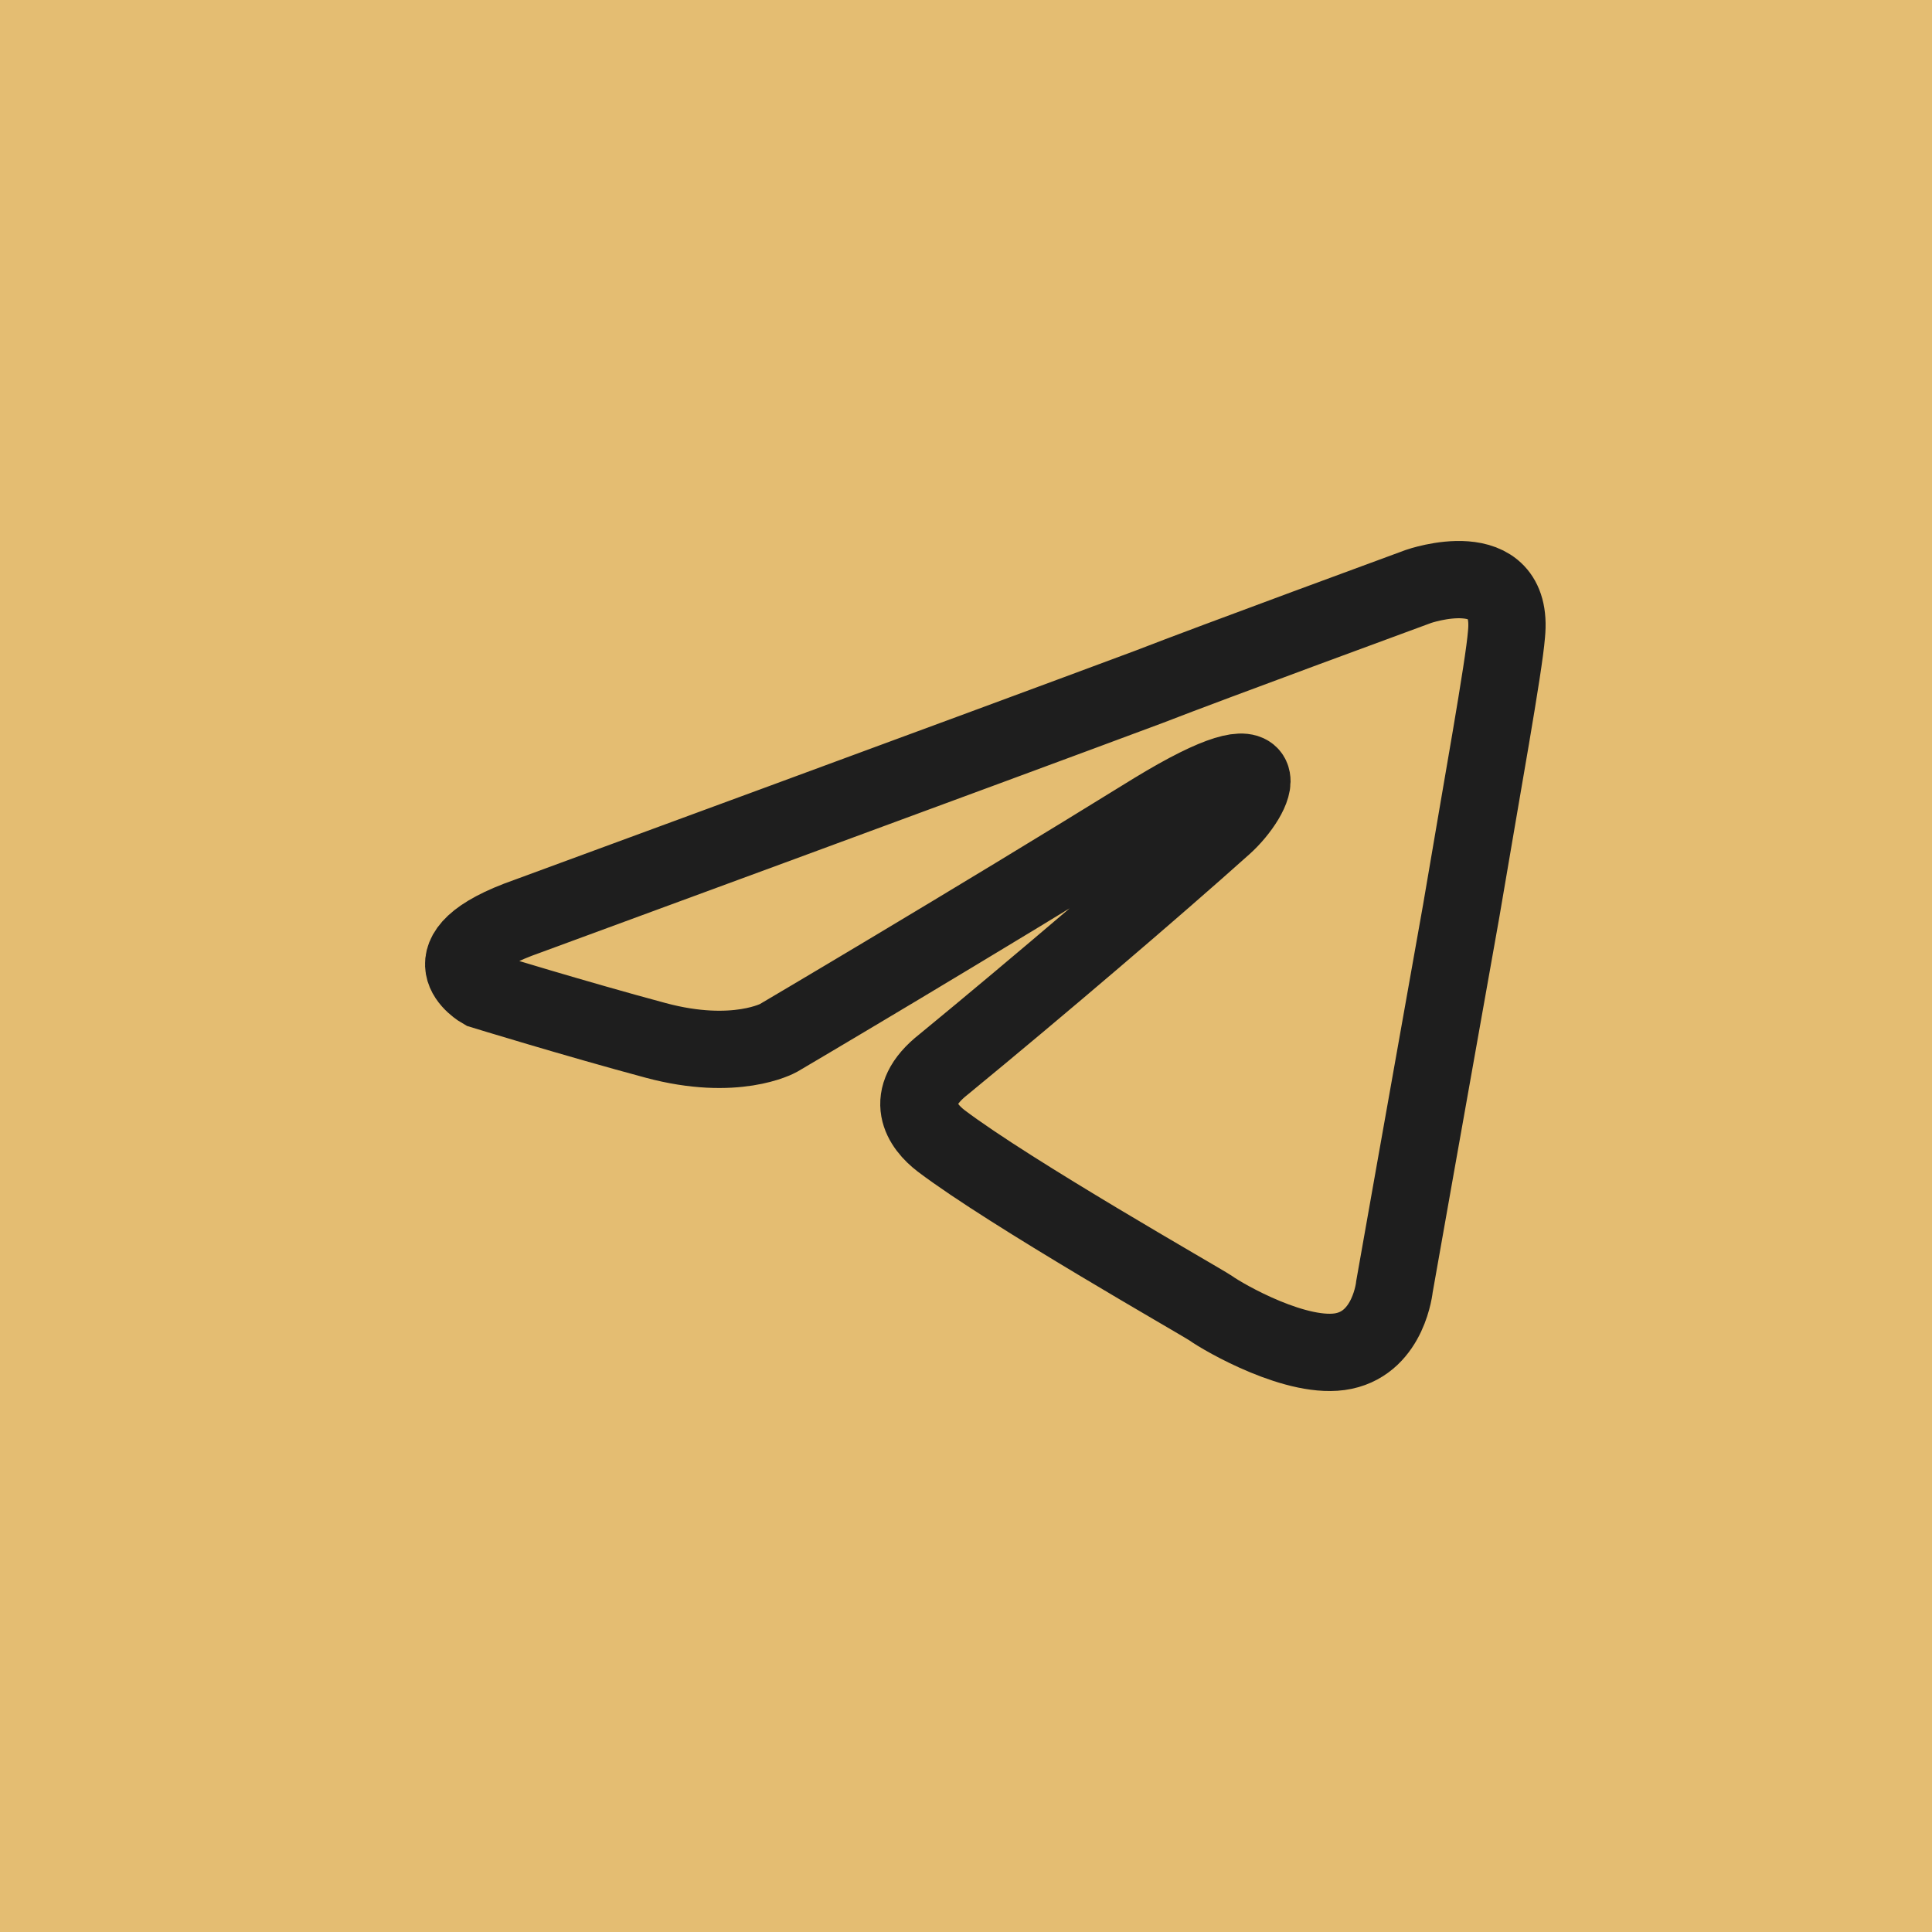
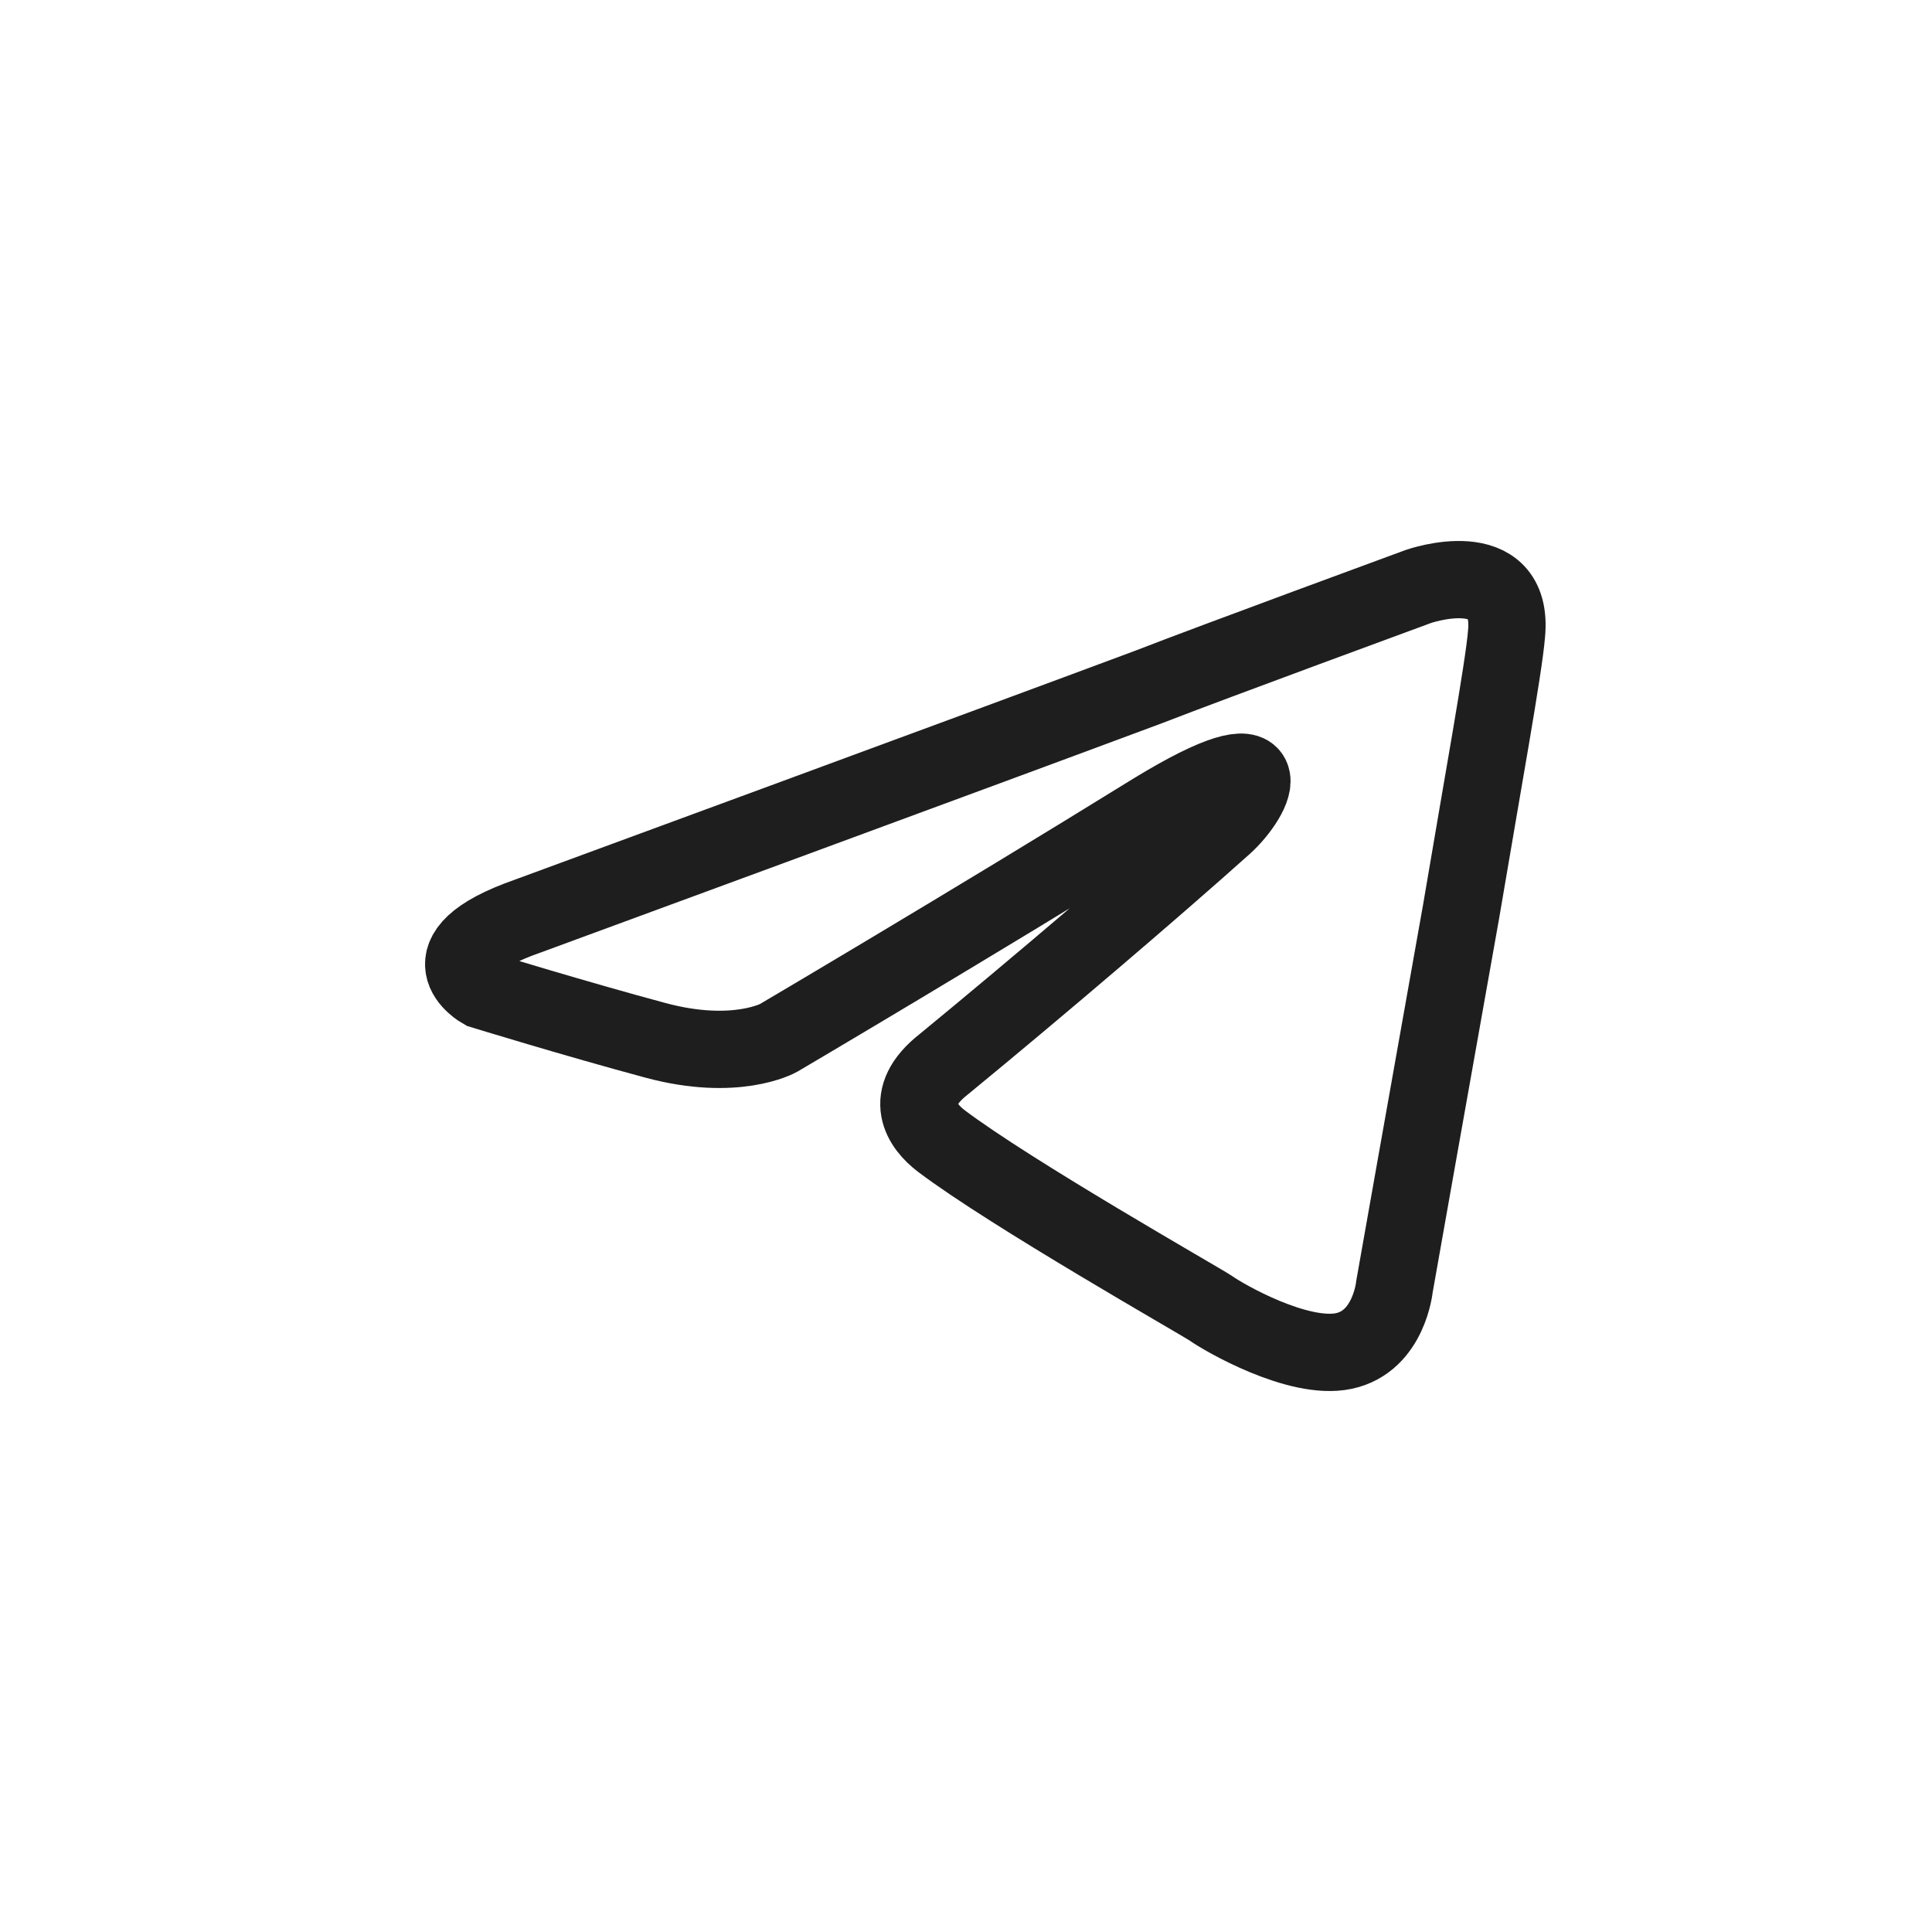
<svg xmlns="http://www.w3.org/2000/svg" width="50" height="50" viewBox="0 0 50 50" fill="none">
-   <rect width="50" height="50" fill="#E4BD72" />
-   <path d="M13.655 23.71C13.655 23.71 25.597 19.32 29.738 17.774C31.326 17.155 36.71 15.177 36.71 15.177C36.71 15.177 39.195 14.311 38.988 16.413C38.919 17.279 38.366 20.309 37.814 23.586C36.986 28.224 36.089 33.295 36.089 33.295C36.089 33.295 35.951 34.717 34.777 34.964C33.604 35.212 31.671 34.099 31.326 33.851C31.05 33.666 26.149 30.883 24.354 29.523C23.871 29.152 23.319 28.41 24.423 27.544C26.908 25.503 29.876 22.968 31.671 21.36C32.499 20.618 33.328 18.887 29.876 20.989C24.976 24.019 20.144 26.864 20.144 26.864C20.144 26.864 19.039 27.482 16.968 26.925C14.898 26.369 12.482 25.627 12.482 25.627C12.482 25.627 10.825 24.699 13.655 23.71H13.655Z" stroke="#1E1E1E" stroke-width="2" />
+   <path d="M13.655 23.71C13.655 23.71 25.597 19.32 29.738 17.774C31.326 17.155 36.71 15.177 36.71 15.177C36.71 15.177 39.195 14.311 38.988 16.413C38.919 17.279 38.366 20.309 37.814 23.586C36.986 28.224 36.089 33.295 36.089 33.295C36.089 33.295 35.951 34.717 34.777 34.964C33.604 35.212 31.671 34.099 31.326 33.851C31.05 33.666 26.149 30.883 24.354 29.523C23.871 29.152 23.319 28.41 24.423 27.544C26.908 25.503 29.876 22.968 31.671 21.36C32.499 20.618 33.328 18.887 29.876 20.989C24.976 24.019 20.144 26.864 20.144 26.864C20.144 26.864 19.039 27.482 16.968 26.925C14.898 26.369 12.482 25.627 12.482 25.627C12.482 25.627 10.825 24.699 13.655 23.71Z" stroke="#1E1E1E" stroke-width="2" />
</svg>